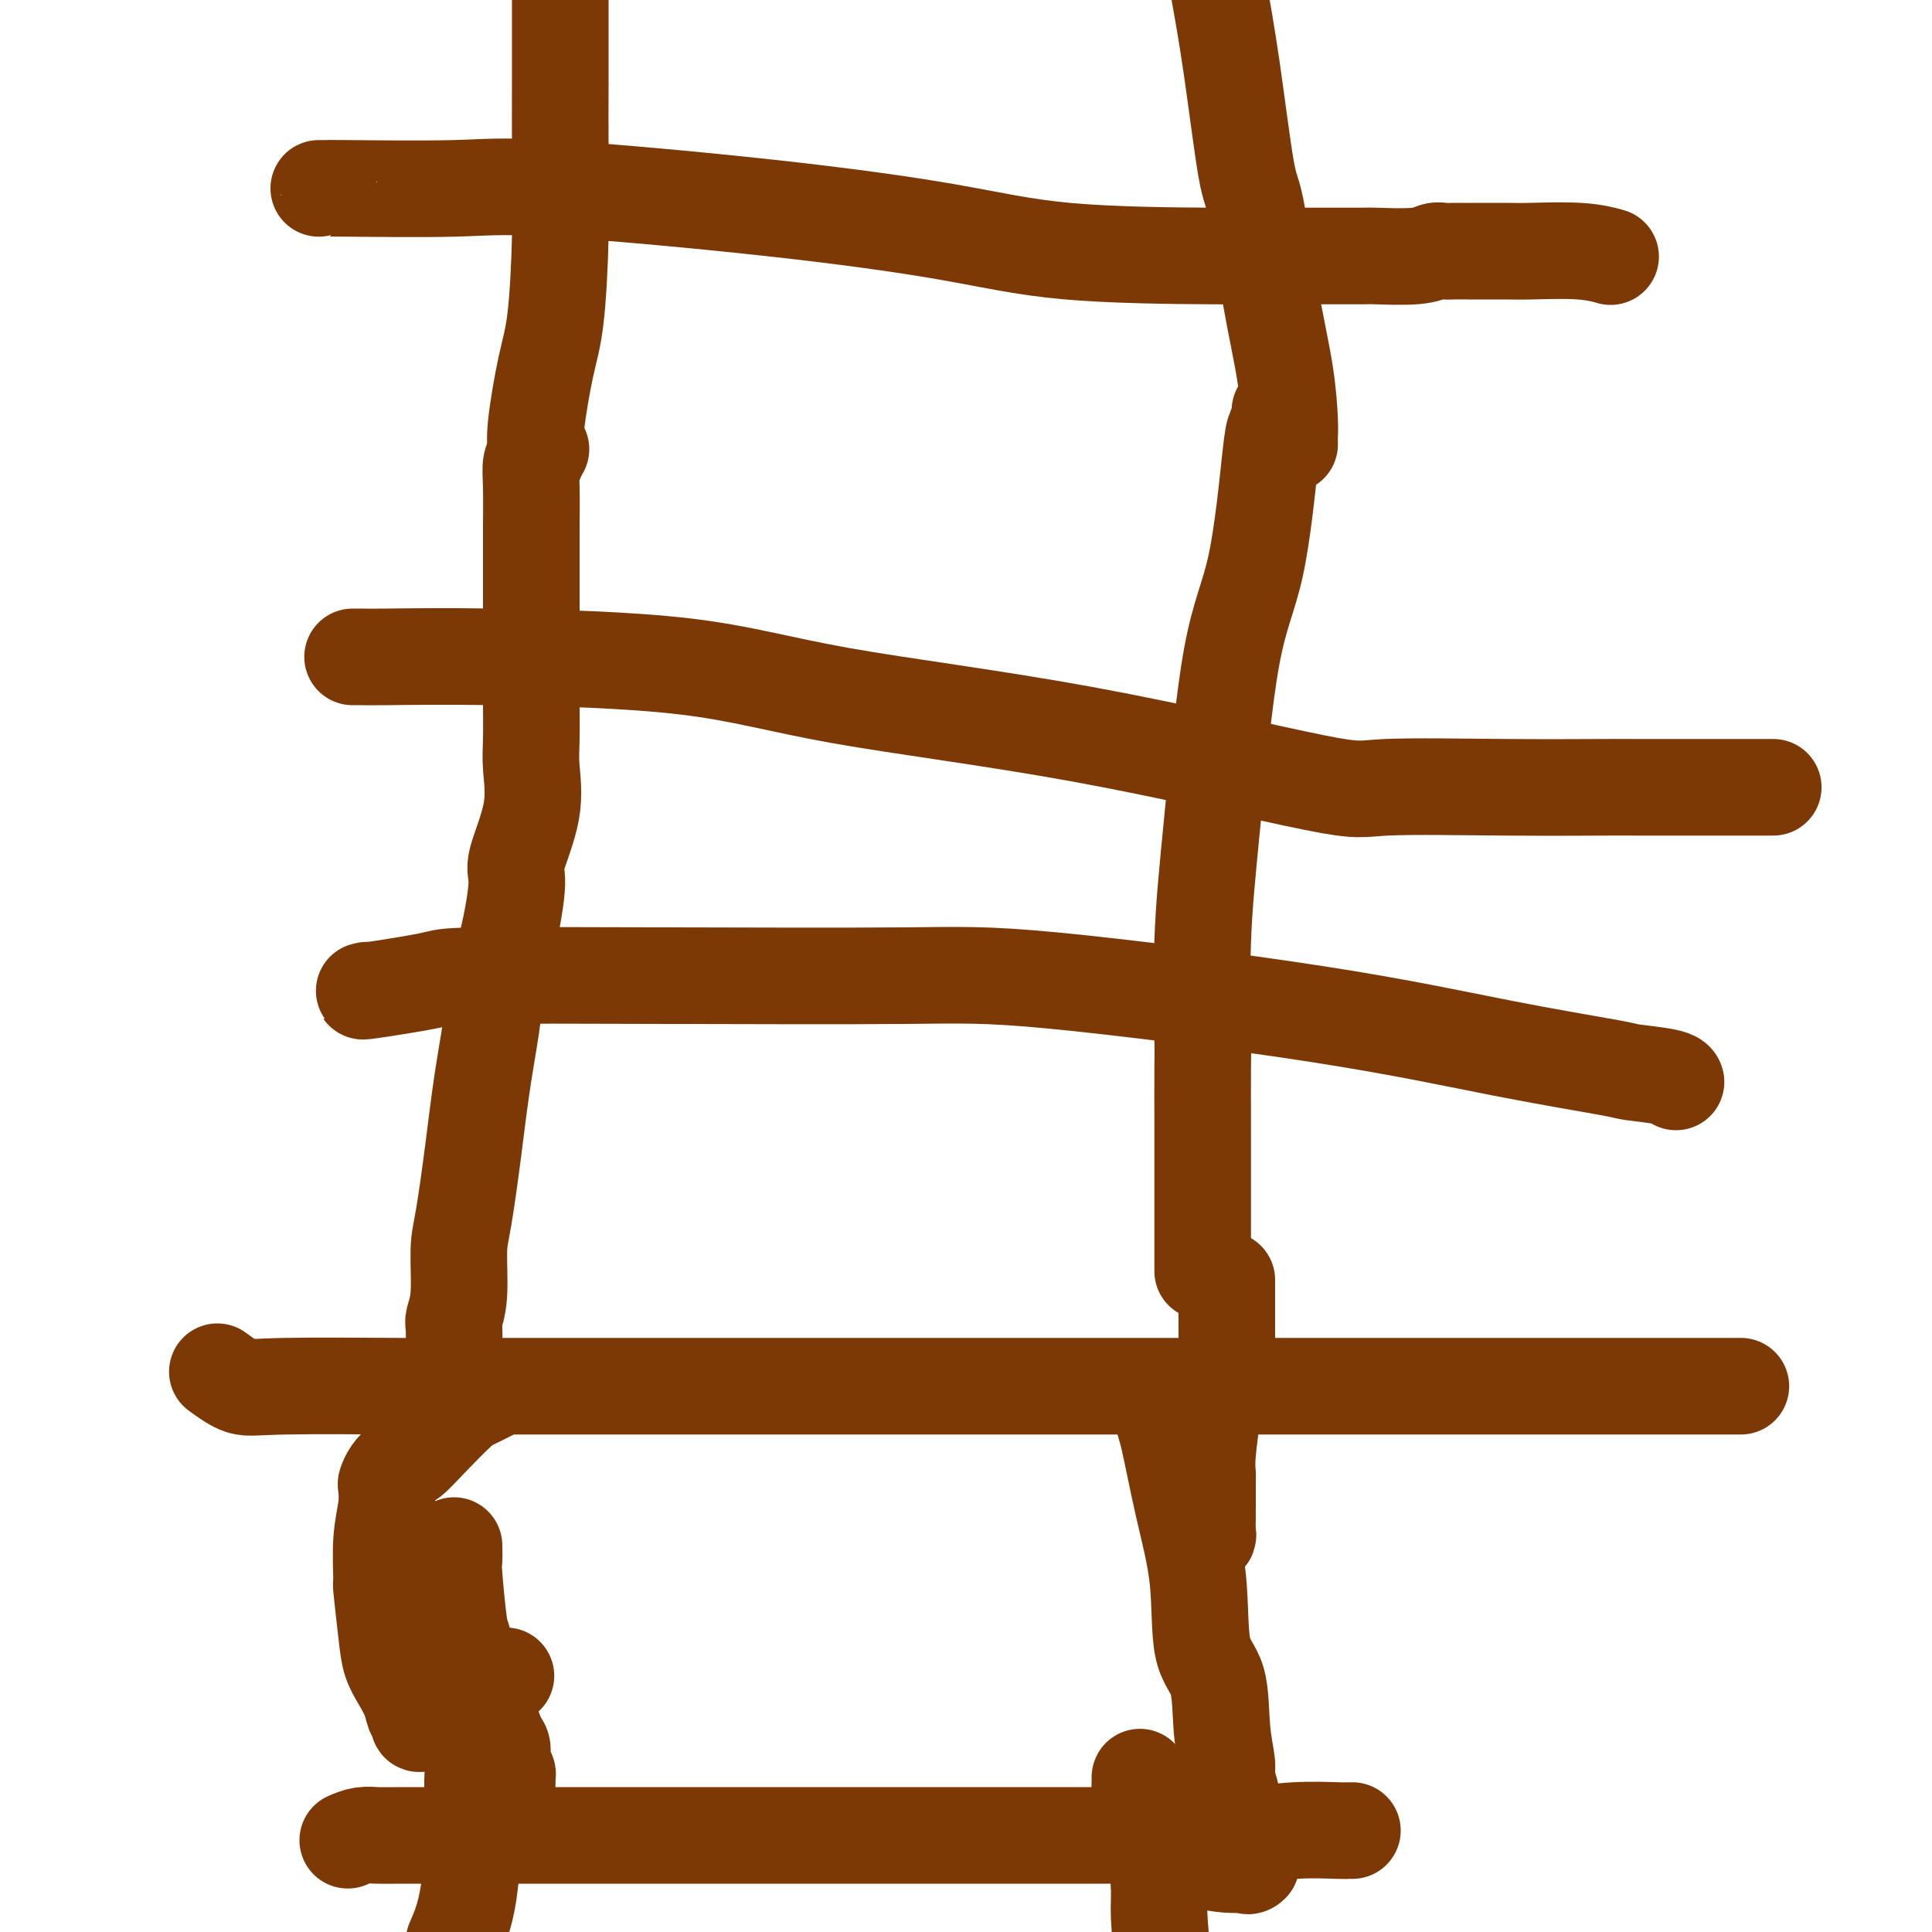
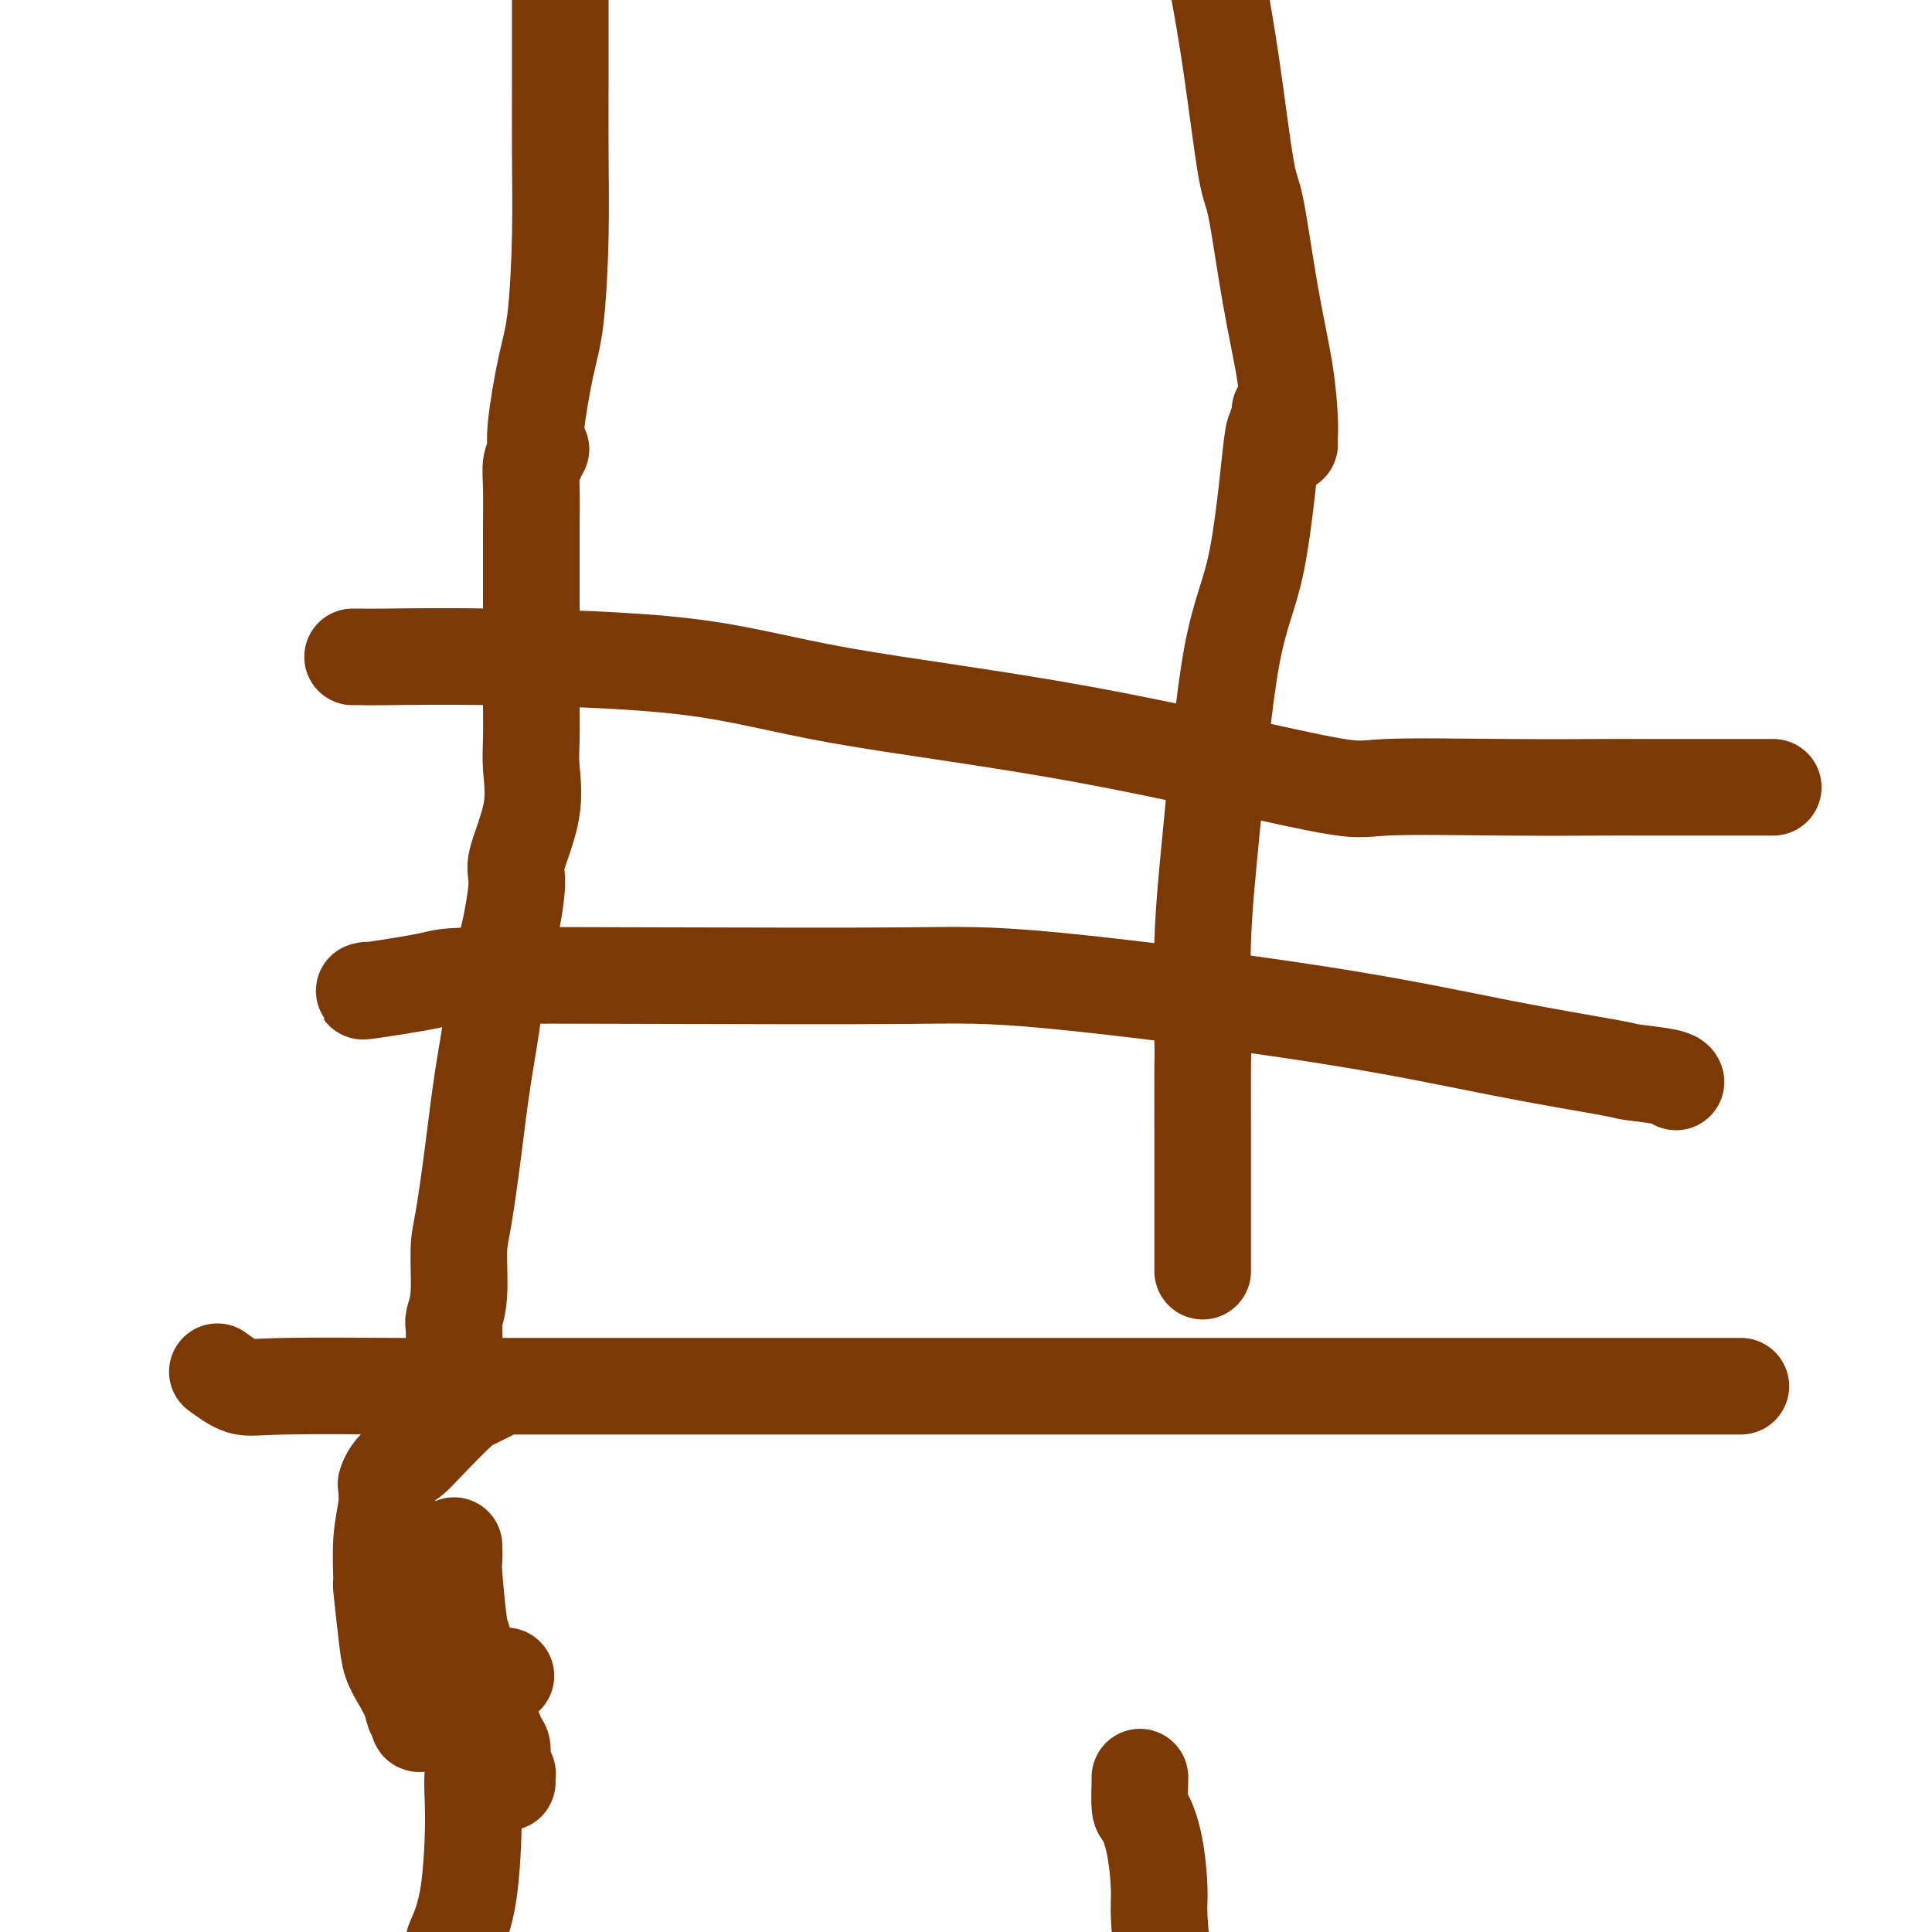
<svg xmlns="http://www.w3.org/2000/svg" viewBox="0 0 400 400" version="1.1">
  <g fill="none" stroke="#7C3805" stroke-width="20" stroke-linecap="round" stroke-linejoin="round">
    <path d="M112,93c-0.415,0.021 -0.829,0.041 -1,0c-0.171,-0.041 -0.098,-0.144 0,0c0.098,0.144 0.223,0.535 0,1c-0.223,0.465 -0.792,1.006 -1,2c-0.208,0.994 -0.056,2.443 0,5c0.056,2.557 0.015,6.224 0,8c-0.015,1.776 -0.004,1.662 0,3c0.004,1.338 0.001,4.129 0,7c-0.001,2.871 -0.000,5.821 0,7c0.000,1.179 -0.001,0.587 0,2c0.001,1.413 0.003,4.830 0,8c-0.003,3.170 -0.013,6.092 0,9c0.013,2.908 0.047,5.800 0,8c-0.047,2.200 -0.175,3.706 0,6c0.175,2.294 0.652,5.376 0,9c-0.652,3.624 -2.432,7.792 -3,10c-0.568,2.208 0.076,2.457 0,5c-0.076,2.543 -0.874,7.379 -2,12c-1.126,4.621 -2.581,9.026 -3,11c-0.419,1.974 0.199,1.517 0,4c-0.199,2.483 -1.215,7.906 -2,13c-0.785,5.094 -1.338,9.858 -2,15c-0.662,5.142 -1.431,10.660 -2,14c-0.569,3.340 -0.937,4.502 -1,7c-0.063,2.498 0.179,6.333 0,9c-0.179,2.667 -0.780,4.166 -1,5c-0.220,0.834 -0.059,1.002 0,2c0.059,0.998 0.016,2.824 0,4c-0.016,1.176 -0.004,1.701 0,2c0.004,0.299 0.001,0.371 0,1c-0.001,0.629 -0.001,1.814 0,3" />
    <path d="M94,285c-1.464,12.619 -1.125,4.667 -1,2c0.125,-2.667 0.036,-0.048 0,1c-0.036,1.048 -0.018,0.524 0,0" />
    <path d="M265,85c0.098,0.111 0.197,0.221 0,1c-0.197,0.779 -0.689,2.225 -1,3c-0.311,0.775 -0.441,0.879 -1,6c-0.559,5.121 -1.547,15.258 -3,22c-1.453,6.742 -3.370,10.090 -5,19c-1.630,8.910 -2.973,23.381 -4,34c-1.027,10.619 -1.739,17.387 -2,25c-0.261,7.613 -0.070,16.070 0,20c0.070,3.930 0.019,3.332 0,6c-0.019,2.668 -0.005,8.601 0,13c0.005,4.399 0.001,7.266 0,9c-0.001,1.734 -0.000,2.337 0,4c0.000,1.663 0.000,4.386 0,6c-0.000,1.614 -0.000,2.117 0,3c0.000,0.883 0.000,2.144 0,3c-0.000,0.856 -0.000,1.307 0,2c0.000,0.693 0.000,1.626 0,2c-0.000,0.374 -0.000,0.187 0,0" />
    <path d="M73,136c0.708,-0.006 1.415,-0.013 2,0c0.585,0.013 1.047,0.044 5,0c3.953,-0.044 11.395,-0.165 23,0c11.605,0.165 27.371,0.615 39,2c11.629,1.385 19.121,3.706 32,6c12.879,2.294 31.147,4.562 50,8c18.853,3.438 38.293,8.046 48,10c9.707,1.954 9.681,1.256 15,1c5.319,-0.256 15.983,-0.069 25,0c9.017,0.069 16.387,0.018 20,0c3.613,-0.018 3.469,-0.005 7,0c3.531,0.005 10.736,0.001 16,0c5.264,-0.001 8.586,-0.000 10,0c1.414,0.000 0.919,0.000 1,0c0.081,-0.000 0.737,-0.000 1,0c0.263,0.000 0.131,0.000 0,0" />
    <path d="M76,205c-0.864,0.196 -1.729,0.393 1,0c2.729,-0.393 9.051,-1.375 12,-2c2.949,-0.625 2.526,-0.893 10,-1c7.474,-0.107 22.846,-0.052 40,0c17.154,0.052 36.089,0.101 48,0c11.911,-0.101 16.796,-0.354 31,1c14.204,1.354 37.725,4.313 55,7c17.275,2.687 28.303,5.102 38,7c9.697,1.898 18.062,3.279 22,4c3.938,0.721 3.447,0.781 5,1c1.553,0.219 5.149,0.597 7,1c1.851,0.403 1.957,0.829 2,1c0.043,0.171 0.021,0.085 0,0" />
-     <path d="M254,265c0.000,0.628 0.000,1.257 0,2c-0.000,0.743 -0.001,1.602 0,3c0.001,1.398 0.002,3.335 0,5c-0.002,1.665 -0.007,3.059 0,4c0.007,0.941 0.027,1.430 0,2c-0.027,0.570 -0.102,1.223 0,2c0.102,0.777 0.381,1.679 0,3c-0.381,1.321 -1.423,3.061 -2,4c-0.577,0.939 -0.691,1.079 -1,3c-0.309,1.921 -0.815,5.625 -1,8c-0.185,2.375 -0.050,3.421 0,4c0.050,0.579 0.013,0.692 0,1c-0.013,0.308 -0.004,0.811 0,2c0.004,1.189 0.002,3.065 0,4c-0.002,0.935 -0.004,0.930 0,1c0.004,0.070 0.015,0.215 0,1c-0.015,0.785 -0.056,2.210 0,3c0.056,0.790 0.207,0.943 0,1c-0.207,0.057 -0.774,0.016 -1,0c-0.226,-0.016 -0.113,-0.008 0,0" />
    <path d="M102,288c-1.504,0.770 -3.007,1.539 -4,2c-0.993,0.461 -1.474,0.612 -3,2c-1.526,1.388 -4.097,4.011 -6,6c-1.903,1.989 -3.137,3.343 -4,4c-0.863,0.657 -1.355,0.617 -2,1c-0.645,0.383 -1.445,1.189 -2,2c-0.555,0.811 -0.867,1.627 -1,2c-0.133,0.373 -0.089,0.302 0,1c0.089,0.698 0.223,2.163 0,4c-0.223,1.837 -0.804,4.045 -1,7c-0.196,2.955 -0.008,6.656 0,8c0.008,1.344 -0.163,0.330 0,2c0.163,1.670 0.659,6.024 1,9c0.341,2.976 0.528,4.575 1,6c0.472,1.425 1.230,2.677 2,4c0.770,1.323 1.550,2.717 2,4c0.450,1.283 0.568,2.454 1,3c0.432,0.546 1.178,0.466 1,1c-0.178,0.534 -1.279,1.682 2,0c3.279,-1.682 10.937,-6.195 14,-8c3.063,-1.805 1.532,-0.903 0,0" />
-     <path d="M241,289c-0.046,1.991 -0.092,3.982 0,5c0.092,1.018 0.322,1.064 1,4c0.678,2.936 1.802,8.762 3,14c1.198,5.238 2.469,9.890 3,15c0.531,5.110 0.323,10.679 1,14c0.677,3.321 2.238,4.392 3,7c0.762,2.608 0.725,6.751 1,10c0.275,3.249 0.862,5.605 1,7c0.138,1.395 -0.174,1.830 0,3c0.174,1.170 0.834,3.074 1,4c0.166,0.926 -0.162,0.872 0,2c0.162,1.128 0.813,3.438 1,4c0.187,0.562 -0.089,-0.624 0,0c0.089,0.624 0.545,3.057 1,4c0.455,0.943 0.909,0.397 1,1c0.091,0.603 -0.181,2.356 0,3c0.181,0.644 0.814,0.179 1,0c0.186,-0.179 -0.074,-0.073 -1,0c-0.926,0.073 -2.516,0.112 -4,0c-1.484,-0.112 -2.861,-0.376 -6,-1c-3.139,-0.624 -8.040,-1.607 -10,-2c-1.960,-0.393 -0.980,-0.197 0,0" />
    <path d="M94,320c0.025,1.213 0.050,2.426 0,3c-0.050,0.574 -0.176,0.508 0,3c0.176,2.492 0.652,7.543 1,10c0.348,2.457 0.566,2.320 1,4c0.434,1.680 1.082,5.178 2,8c0.918,2.822 2.106,4.970 3,7c0.894,2.030 1.493,3.944 2,5c0.507,1.056 0.921,1.255 1,2c0.079,0.745 -0.177,2.036 0,3c0.177,0.964 0.786,1.599 1,2c0.214,0.401 0.032,0.566 0,1c-0.032,0.434 0.084,1.137 0,1c-0.084,-0.137 -0.369,-1.114 -1,-2c-0.631,-0.886 -1.609,-1.682 -2,-2c-0.391,-0.318 -0.196,-0.159 0,0" />
    <path d="M45,284c1.735,1.268 3.471,2.536 5,3c1.529,0.464 2.853,0.124 9,0c6.147,-0.124 17.118,-0.033 24,0c6.882,0.033 9.675,0.009 23,0c13.325,-0.009 37.180,-0.002 62,0c24.820,0.002 50.603,0.001 64,0c13.397,-0.001 14.406,-0.000 25,0c10.594,0.000 30.773,0.000 46,0c15.227,-0.000 25.503,-0.000 34,0c8.497,0.000 15.216,0.000 18,0c2.784,-0.000 1.634,-0.000 2,0c0.366,0.000 2.247,0.000 3,0c0.753,-0.000 0.376,-0.000 0,0" />
    <path d="M101,350c-0.193,1.059 -0.386,2.118 -1,5c-0.614,2.882 -1.649,7.587 -2,11c-0.351,3.413 -0.018,5.534 0,10c0.018,4.466 -0.281,11.276 -1,16c-0.719,4.724 -1.860,7.362 -3,10" />
    <path d="M236,368c0.016,-0.114 0.033,-0.229 0,1c-0.033,1.229 -0.115,3.800 0,5c0.115,1.200 0.426,1.029 1,2c0.574,0.971 1.412,3.085 2,6c0.588,2.915 0.928,6.631 1,9c0.072,2.369 -0.122,3.391 0,6c0.122,2.609 0.561,6.804 1,11" />
-     <path d="M72,381c0.973,-0.423 1.946,-0.845 3,-1c1.054,-0.155 2.190,-0.041 3,0c0.810,0.041 1.293,0.011 6,0c4.707,-0.011 13.636,-0.003 20,0c6.364,0.003 10.162,0.001 18,0c7.838,-0.001 19.717,-0.000 30,0c10.283,0.000 18.972,-0.000 28,0c9.028,0.000 18.395,0.001 23,0c4.605,-0.001 4.446,-0.004 8,0c3.554,0.004 10.819,0.015 18,0c7.181,-0.015 14.277,-0.057 19,0c4.723,0.057 7.073,0.211 10,0c2.927,-0.211 6.431,-0.789 10,-1c3.569,-0.211 7.204,-0.057 9,0c1.796,0.057 1.753,0.015 2,0c0.247,-0.015 0.785,-0.004 1,0c0.215,0.004 0.108,0.002 0,0" />
    <path d="M111,95c0.047,-0.591 0.093,-1.182 0,-2c-0.093,-0.818 -0.326,-1.862 0,-5c0.326,-3.138 1.212,-8.371 2,-12c0.788,-3.629 1.479,-5.653 2,-10c0.521,-4.347 0.872,-11.016 1,-17c0.128,-5.984 0.034,-11.283 0,-17c-0.034,-5.717 -0.009,-11.852 0,-15c0.009,-3.148 0.002,-3.309 0,-6c-0.002,-2.691 -0.001,-7.912 0,-12c0.001,-4.088 0.000,-7.044 0,-10" />
    <path d="M267,92c-0.012,-0.716 -0.023,-1.432 0,-2c0.023,-0.568 0.082,-0.987 0,-3c-0.082,-2.013 -0.304,-5.619 -1,-10c-0.696,-4.381 -1.866,-9.536 -3,-16c-1.134,-6.464 -2.232,-14.238 -3,-18c-0.768,-3.762 -1.207,-3.513 -2,-8c-0.793,-4.487 -1.941,-13.711 -3,-21c-1.059,-7.289 -2.030,-12.645 -3,-18" />
-     <path d="M66,39c0.977,0.006 1.953,0.013 2,0c0.047,-0.013 -0.836,-0.045 4,0c4.836,0.045 15.390,0.166 22,0c6.610,-0.166 9.276,-0.619 20,0c10.724,0.619 29.505,2.309 45,4c15.495,1.691 27.705,3.381 37,5c9.295,1.619 15.674,3.166 25,4c9.326,0.834 21.597,0.957 30,1c8.403,0.043 12.937,0.008 18,0c5.063,-0.008 10.655,0.012 13,0c2.345,-0.012 1.444,-0.056 3,0c1.556,0.056 5.569,0.211 8,0c2.431,-0.211 3.281,-0.789 4,-1c0.719,-0.211 1.307,-0.057 2,0c0.693,0.057 1.489,0.015 2,0c0.511,-0.015 0.735,-0.004 1,0c0.265,0.004 0.571,0.001 1,0c0.429,-0.001 0.980,-0.001 1,0c0.020,0.001 -0.491,0.004 1,0c1.491,-0.004 4.985,-0.015 7,0c2.015,0.015 2.550,0.056 5,0c2.450,-0.056 6.813,-0.207 10,0c3.187,0.207 5.196,0.774 6,1c0.804,0.226 0.402,0.113 0,0" />
  </g>
</svg>